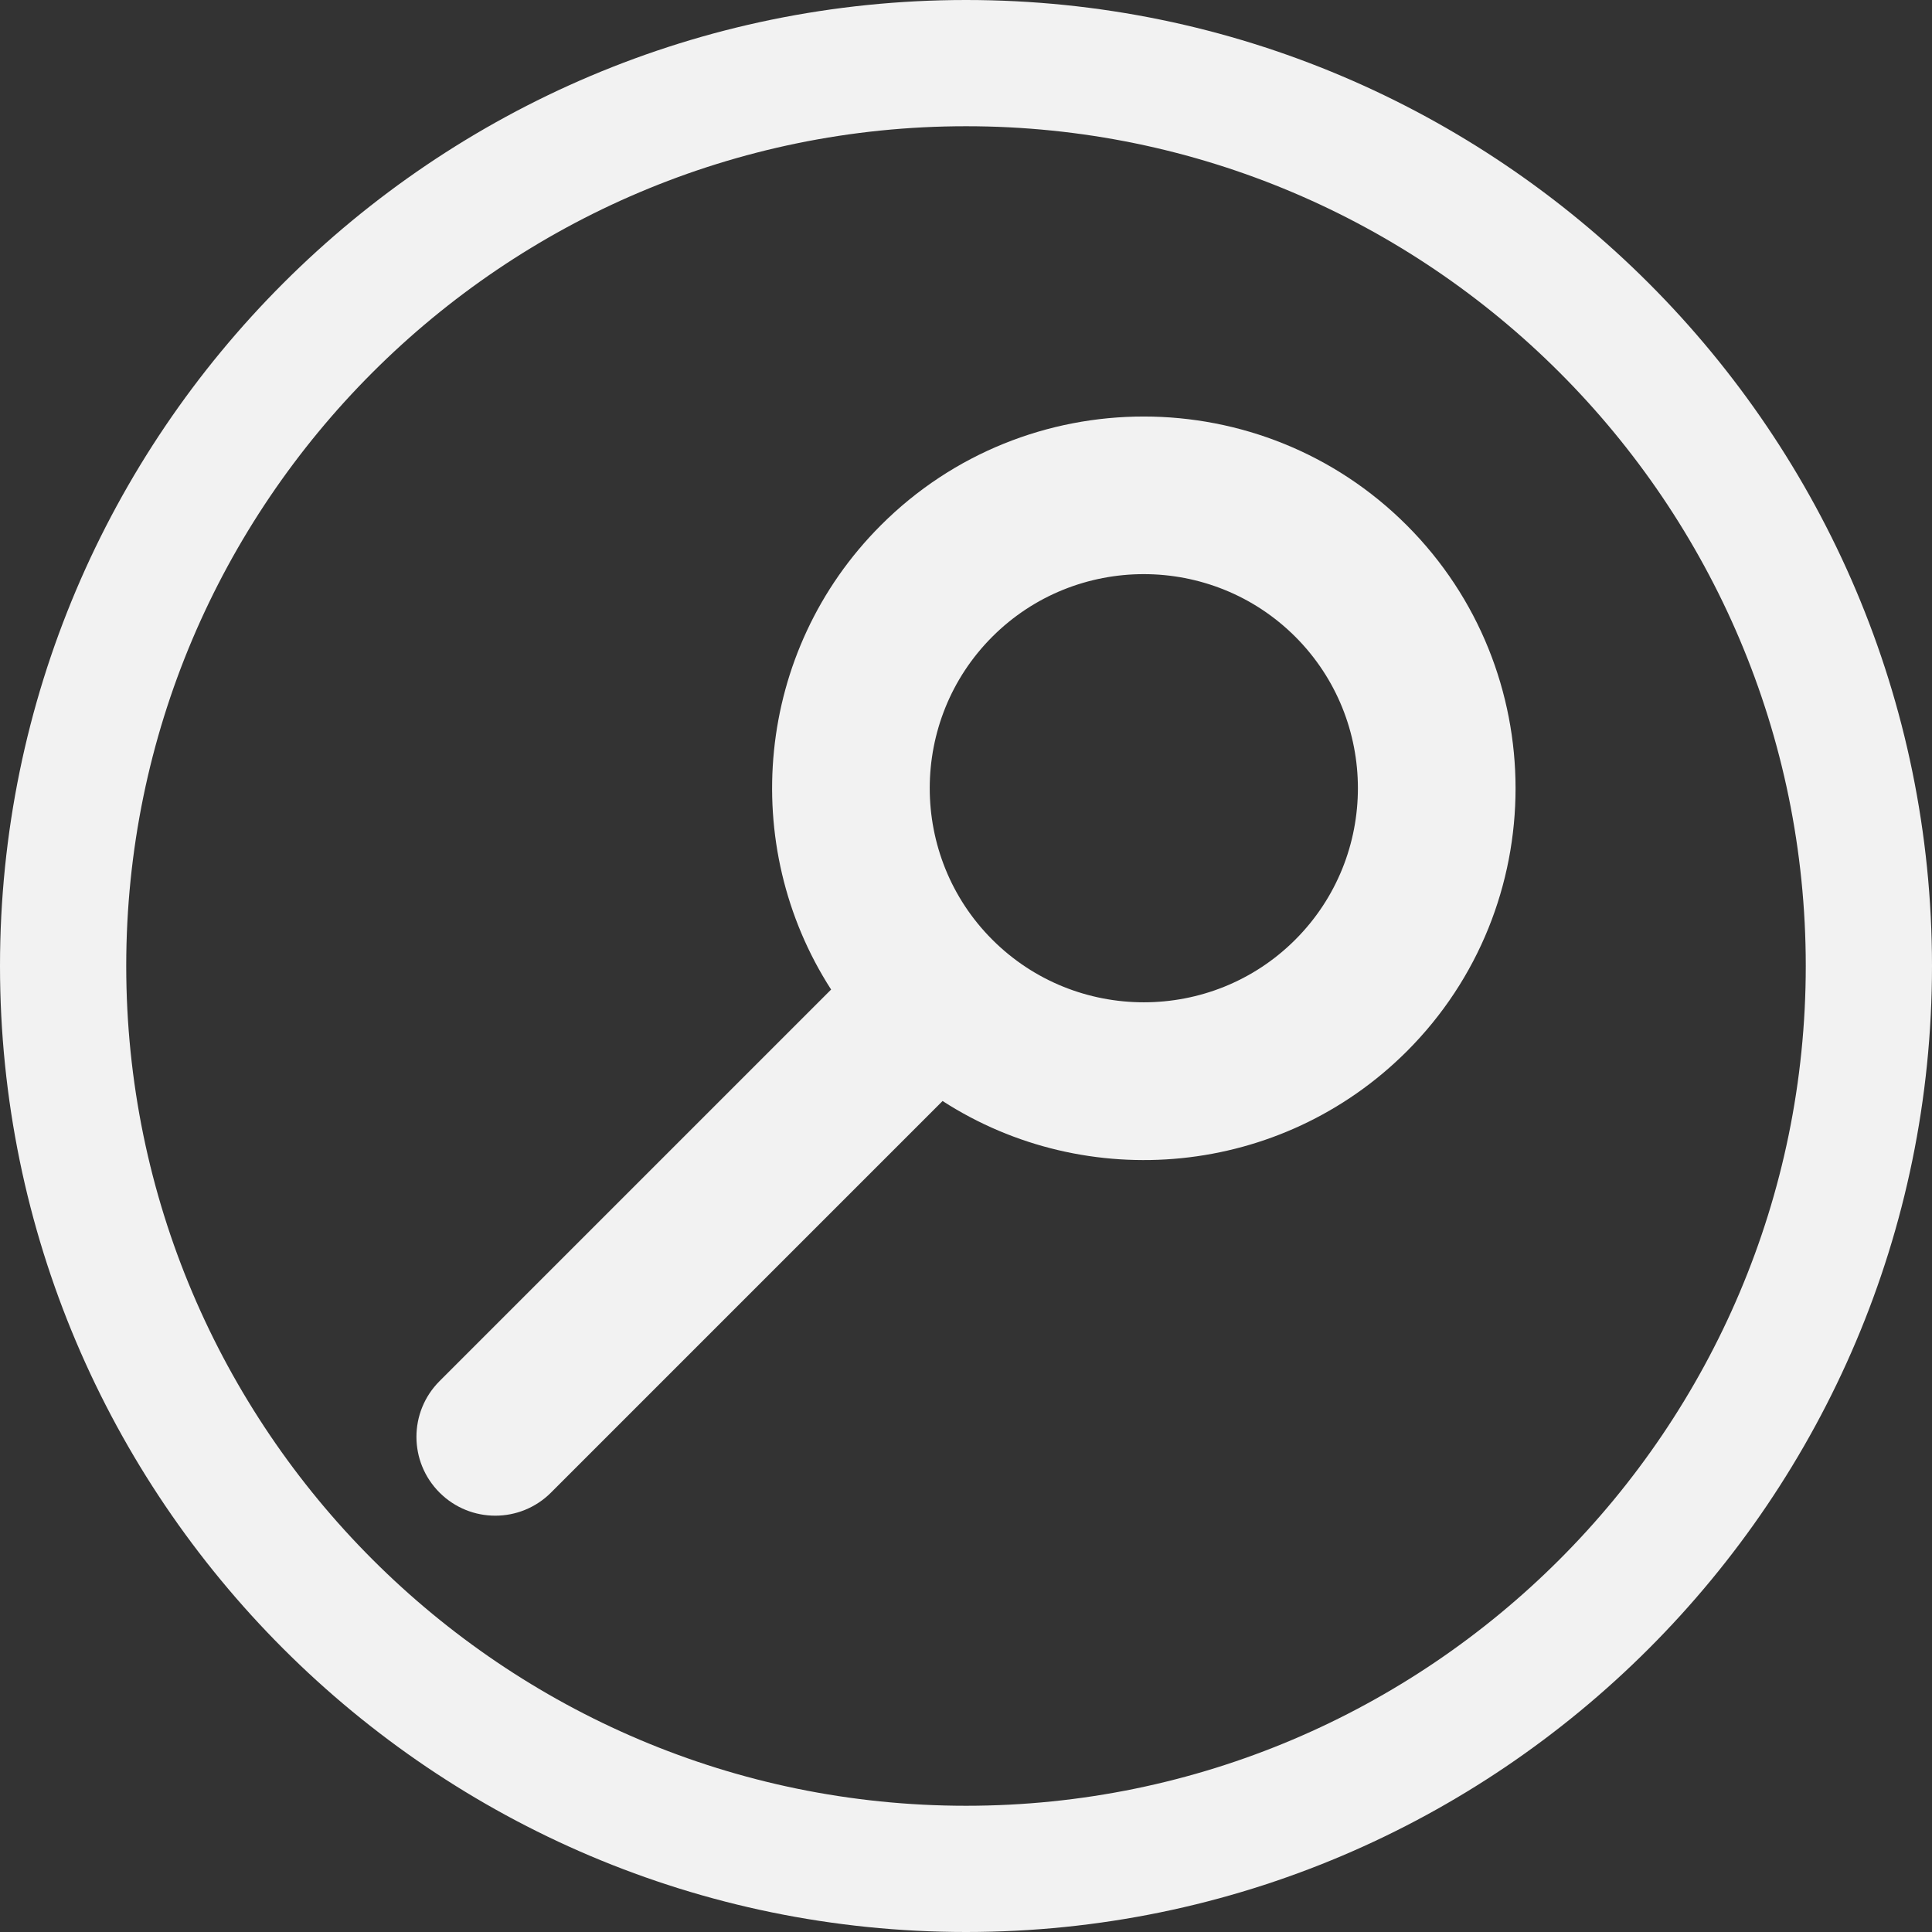
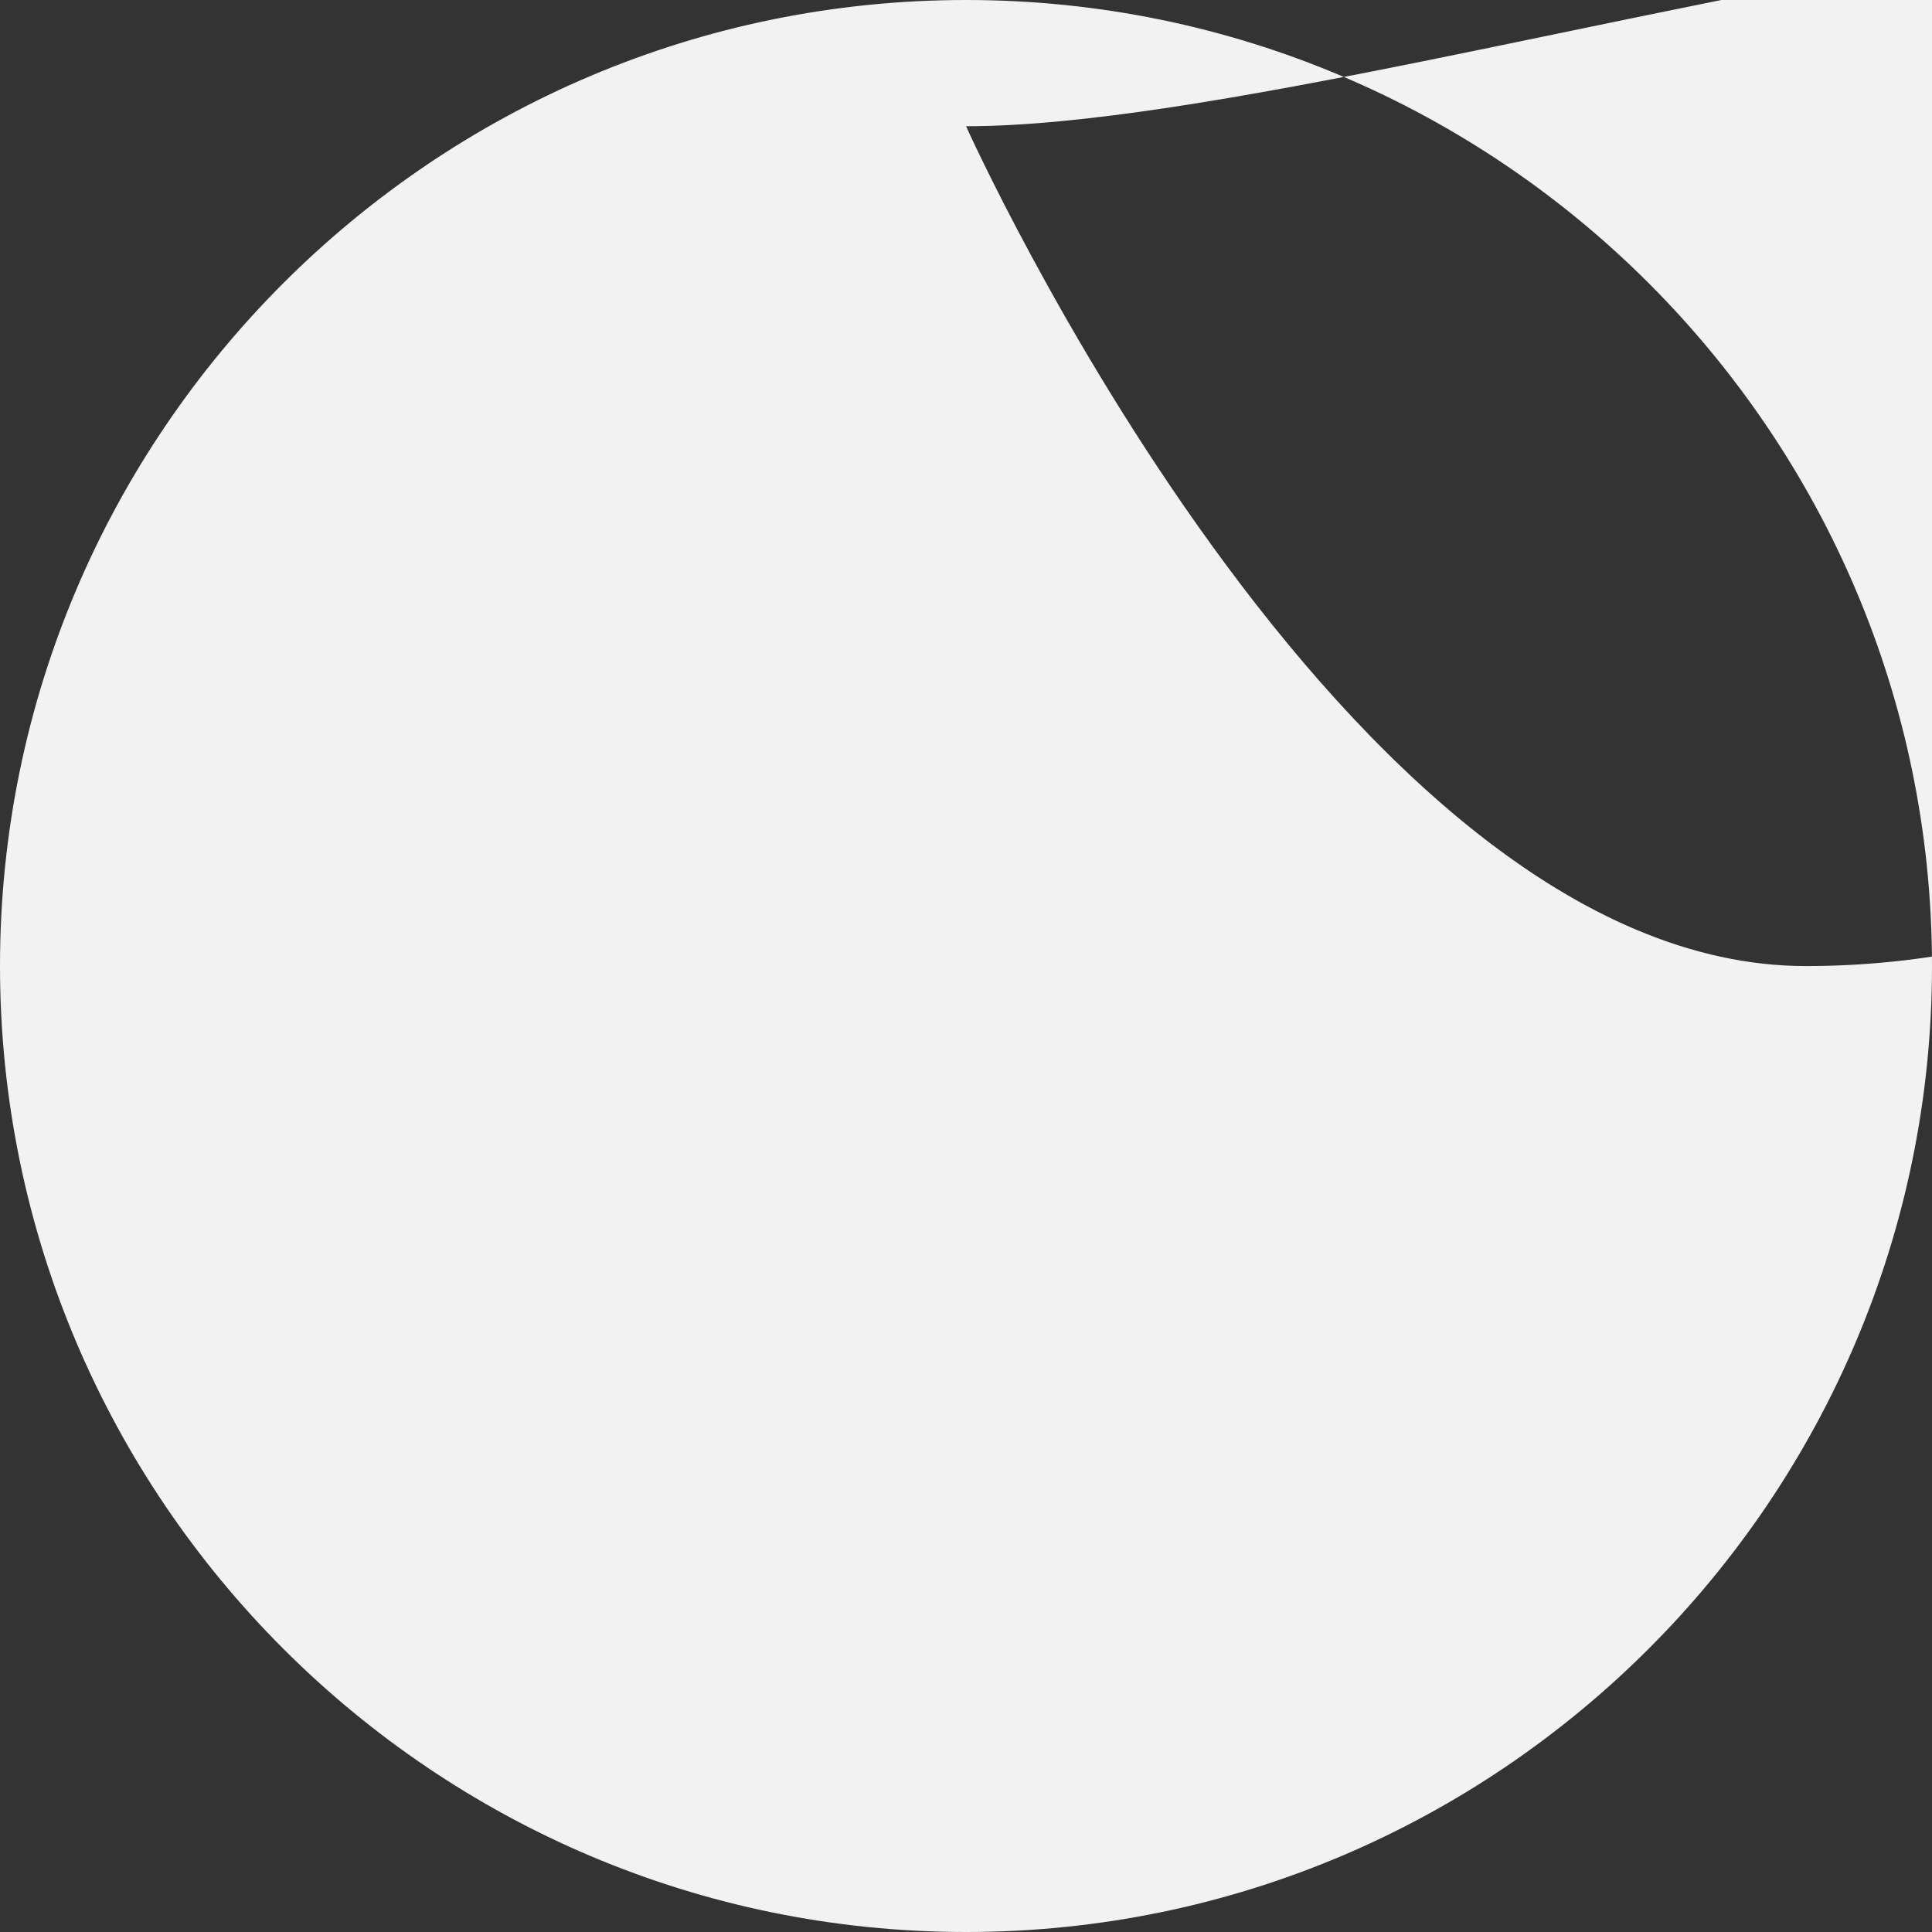
<svg xmlns="http://www.w3.org/2000/svg" id="Layer_2" data-name="Layer 2" viewBox="0 0 153.05 153.05">
  <rect x="0" y="0" width="153.05" height="153.05" fill="#333333" stroke="none" />
  <defs>
    <style>
      .cls-1 {
        fill: #f2f2f2;
      }
    </style>
  </defs>
  <g id="Layer_1-2" data-name="Layer 1">
    <g>
-       <path class="cls-1" d="M76.53,153.05C34.33,153.05,0,118.72,0,76.52S34.33,0,76.53,0s76.52,34.33,76.52,76.52-34.33,76.53-76.52,76.53Zm0-143.05C39.85,10,10,39.84,10,76.52s29.85,66.53,66.53,66.53,66.52-29.85,66.52-66.53S113.21,10,76.53,10Z" />
-       <path class="cls-1" d="M111.44,41.61c-11.48-11.48-30.18-11.49-41.66,0-9.97,9.97-11.29,25.38-3.94,36.78l-31.02,31.02c-2.44,2.44-2.44,6.39,0,8.83,2.44,2.44,6.39,2.44,8.83,0l31.02-31.02c11.4,7.36,26.8,6.03,36.78-3.94,11.48-11.48,11.48-30.17,0-41.66Zm-32.83,32.83c-6.61-6.61-6.61-17.39,0-24,6.61-6.61,17.38-6.61,24,0,6.61,6.61,6.62,17.38,0,24s-17.39,6.61-24,0Z" />
+       <path class="cls-1" d="M76.53,153.05C34.33,153.05,0,118.72,0,76.52S34.33,0,76.53,0s76.52,34.33,76.52,76.52-34.33,76.53-76.52,76.53Zm0-143.05s29.85,66.53,66.53,66.53,66.52-29.85,66.52-66.53S113.21,10,76.53,10Z" />
    </g>
  </g>
</svg>